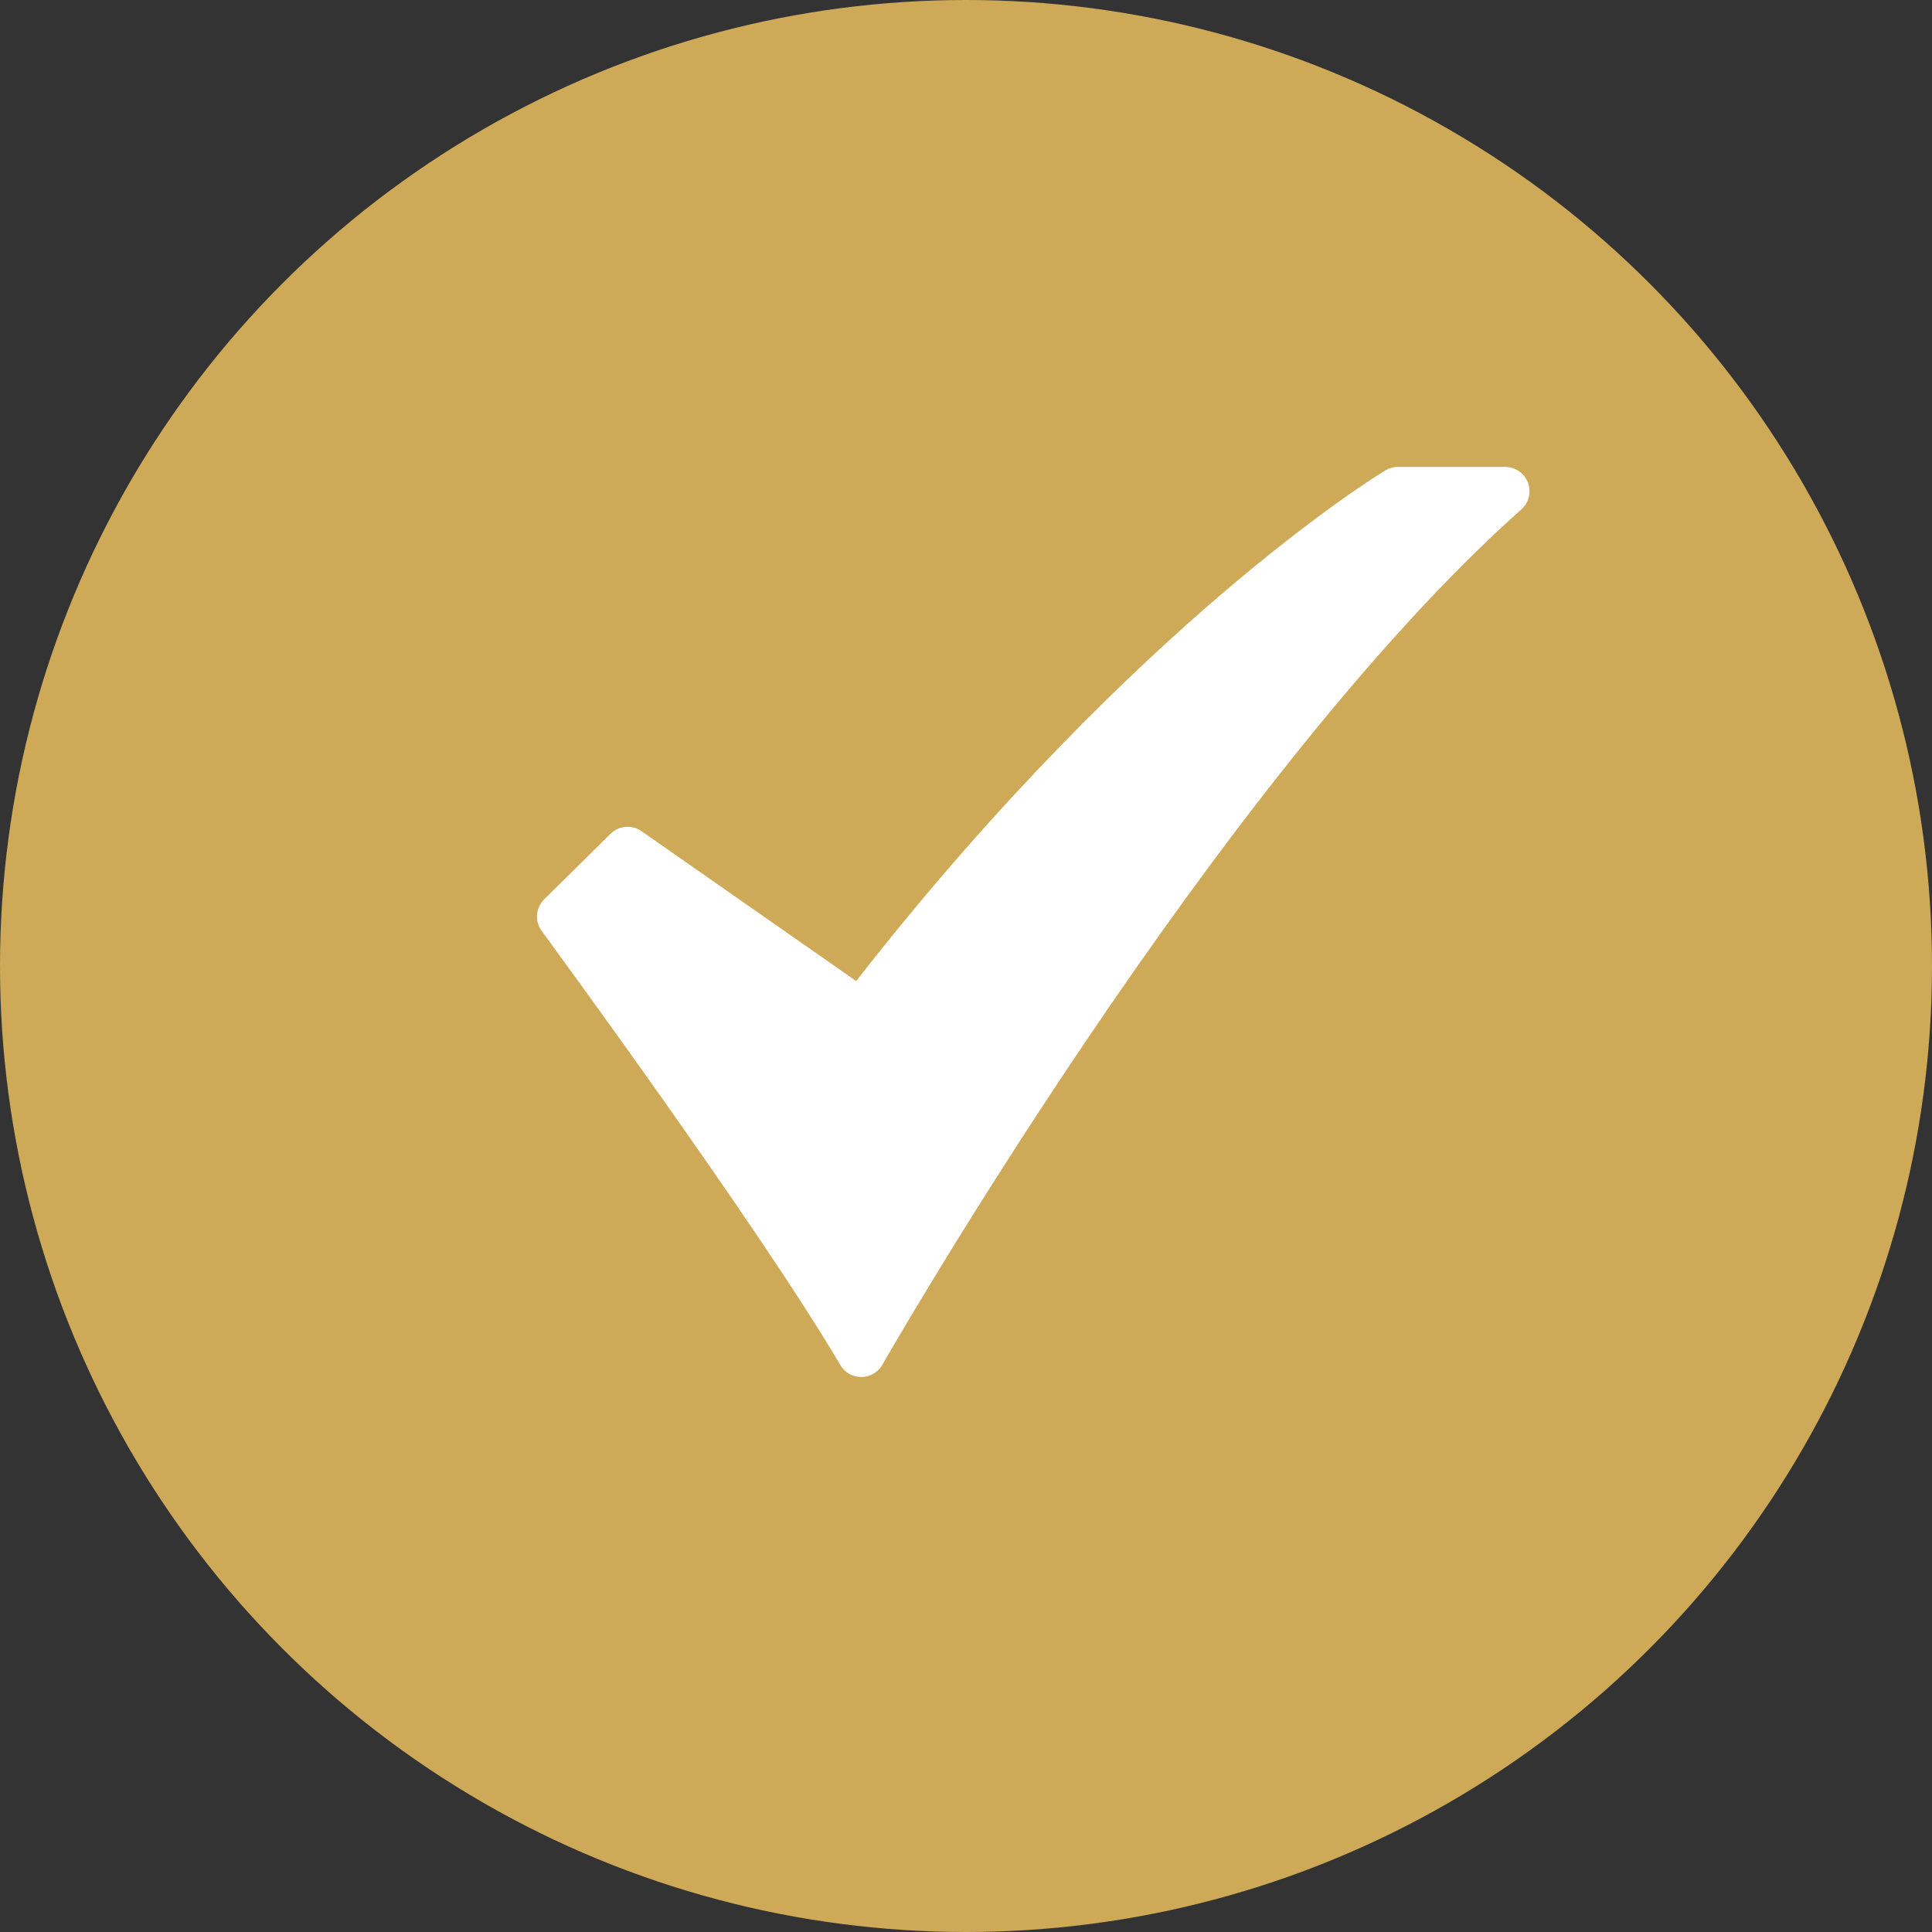
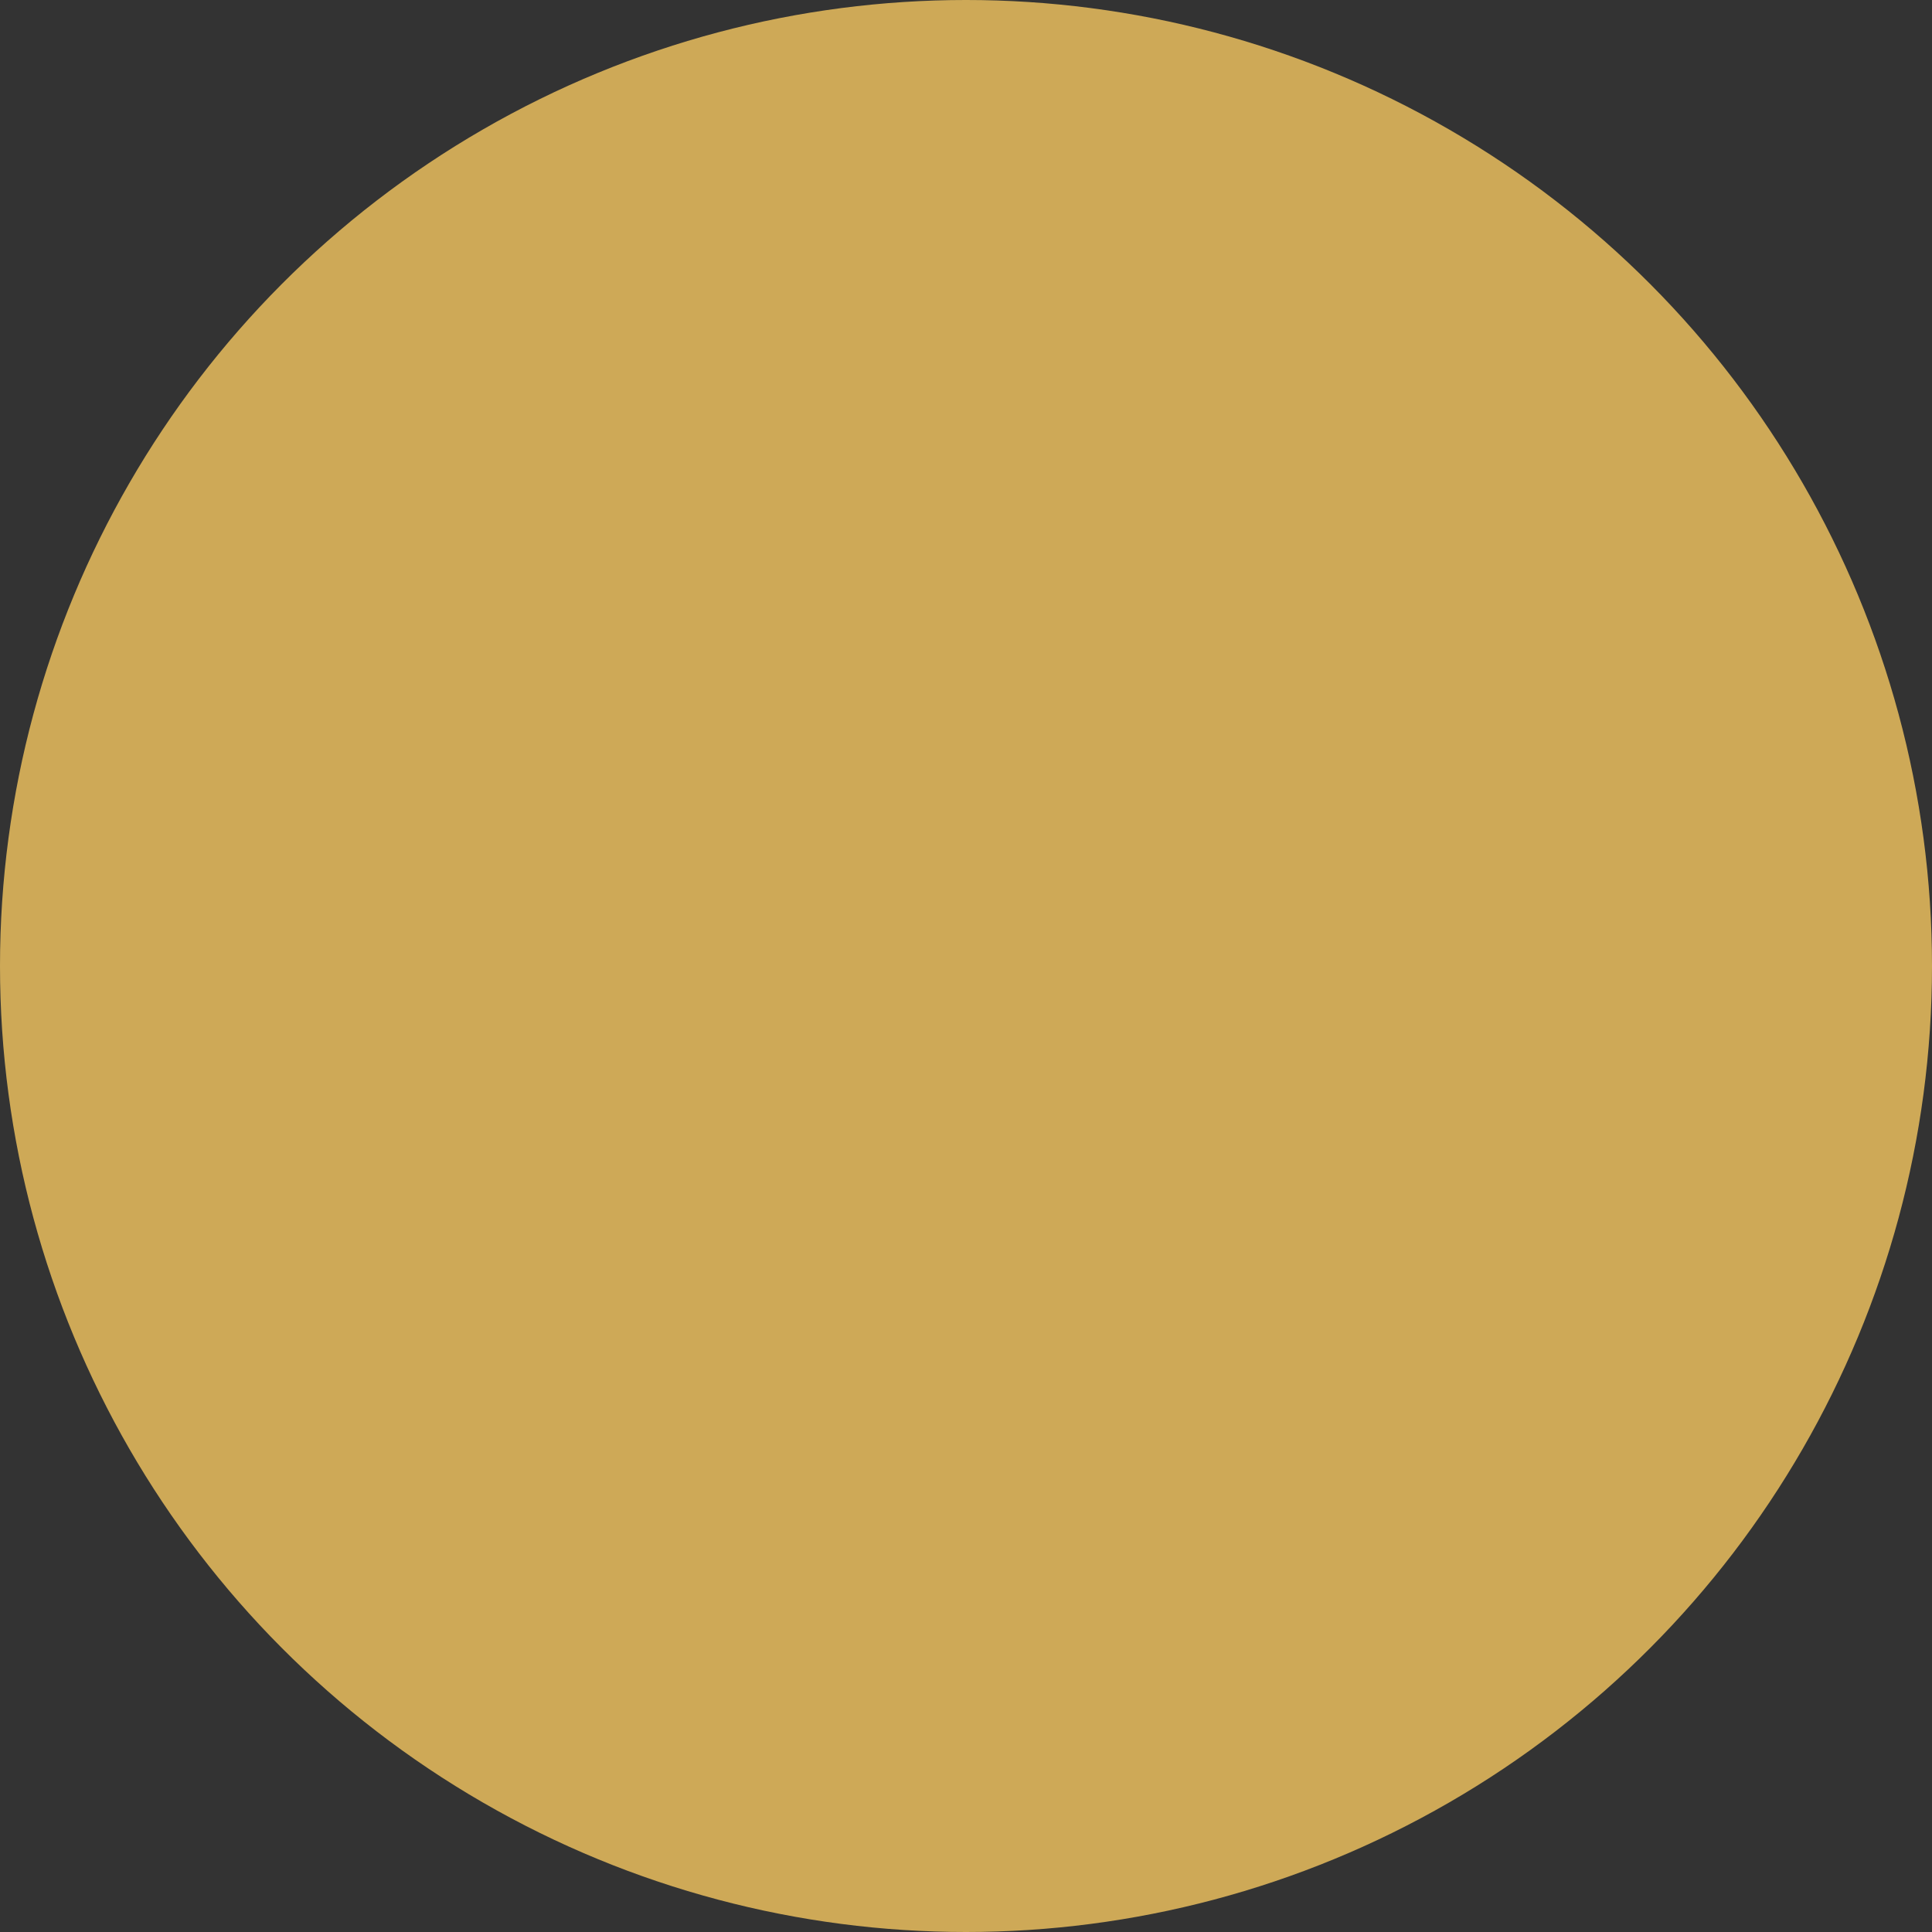
<svg xmlns="http://www.w3.org/2000/svg" width="120" height="120" viewBox="0 0 120 120" fill="none">
  <rect x="0" y="0" width="120" height="120" fill="#333333" stroke="none" />
  <circle cx="60" cy="60" r="60" fill="#CEA957" />
-   <path d="M53.494 85.529C53.23 85.529 52.971 85.46 52.743 85.33C52.514 85.199 52.324 85.01 52.191 84.783C47.169 76.228 33.781 58.011 33.646 57.828C33.431 57.536 33.329 57.176 33.357 56.814C33.386 56.452 33.544 56.113 33.802 55.858L37.918 51.789C38.17 51.541 38.5 51.389 38.853 51.359C39.205 51.329 39.556 51.423 39.846 51.626L53.179 60.935C62.101 49.495 70.389 41.59 75.841 36.926C81.98 31.676 85.887 29.312 86.051 29.215C86.286 29.074 86.554 29 86.828 29H93.488C93.795 29 94.094 29.093 94.346 29.267C94.599 29.441 94.792 29.687 94.901 29.974C95.01 30.26 95.029 30.573 94.957 30.87C94.884 31.168 94.722 31.436 94.493 31.64C75.58 48.486 55.013 84.405 54.807 84.766C54.676 84.996 54.486 85.188 54.258 85.322C54.029 85.456 53.769 85.528 53.504 85.529L53.494 85.529Z" fill="white" />
</svg>